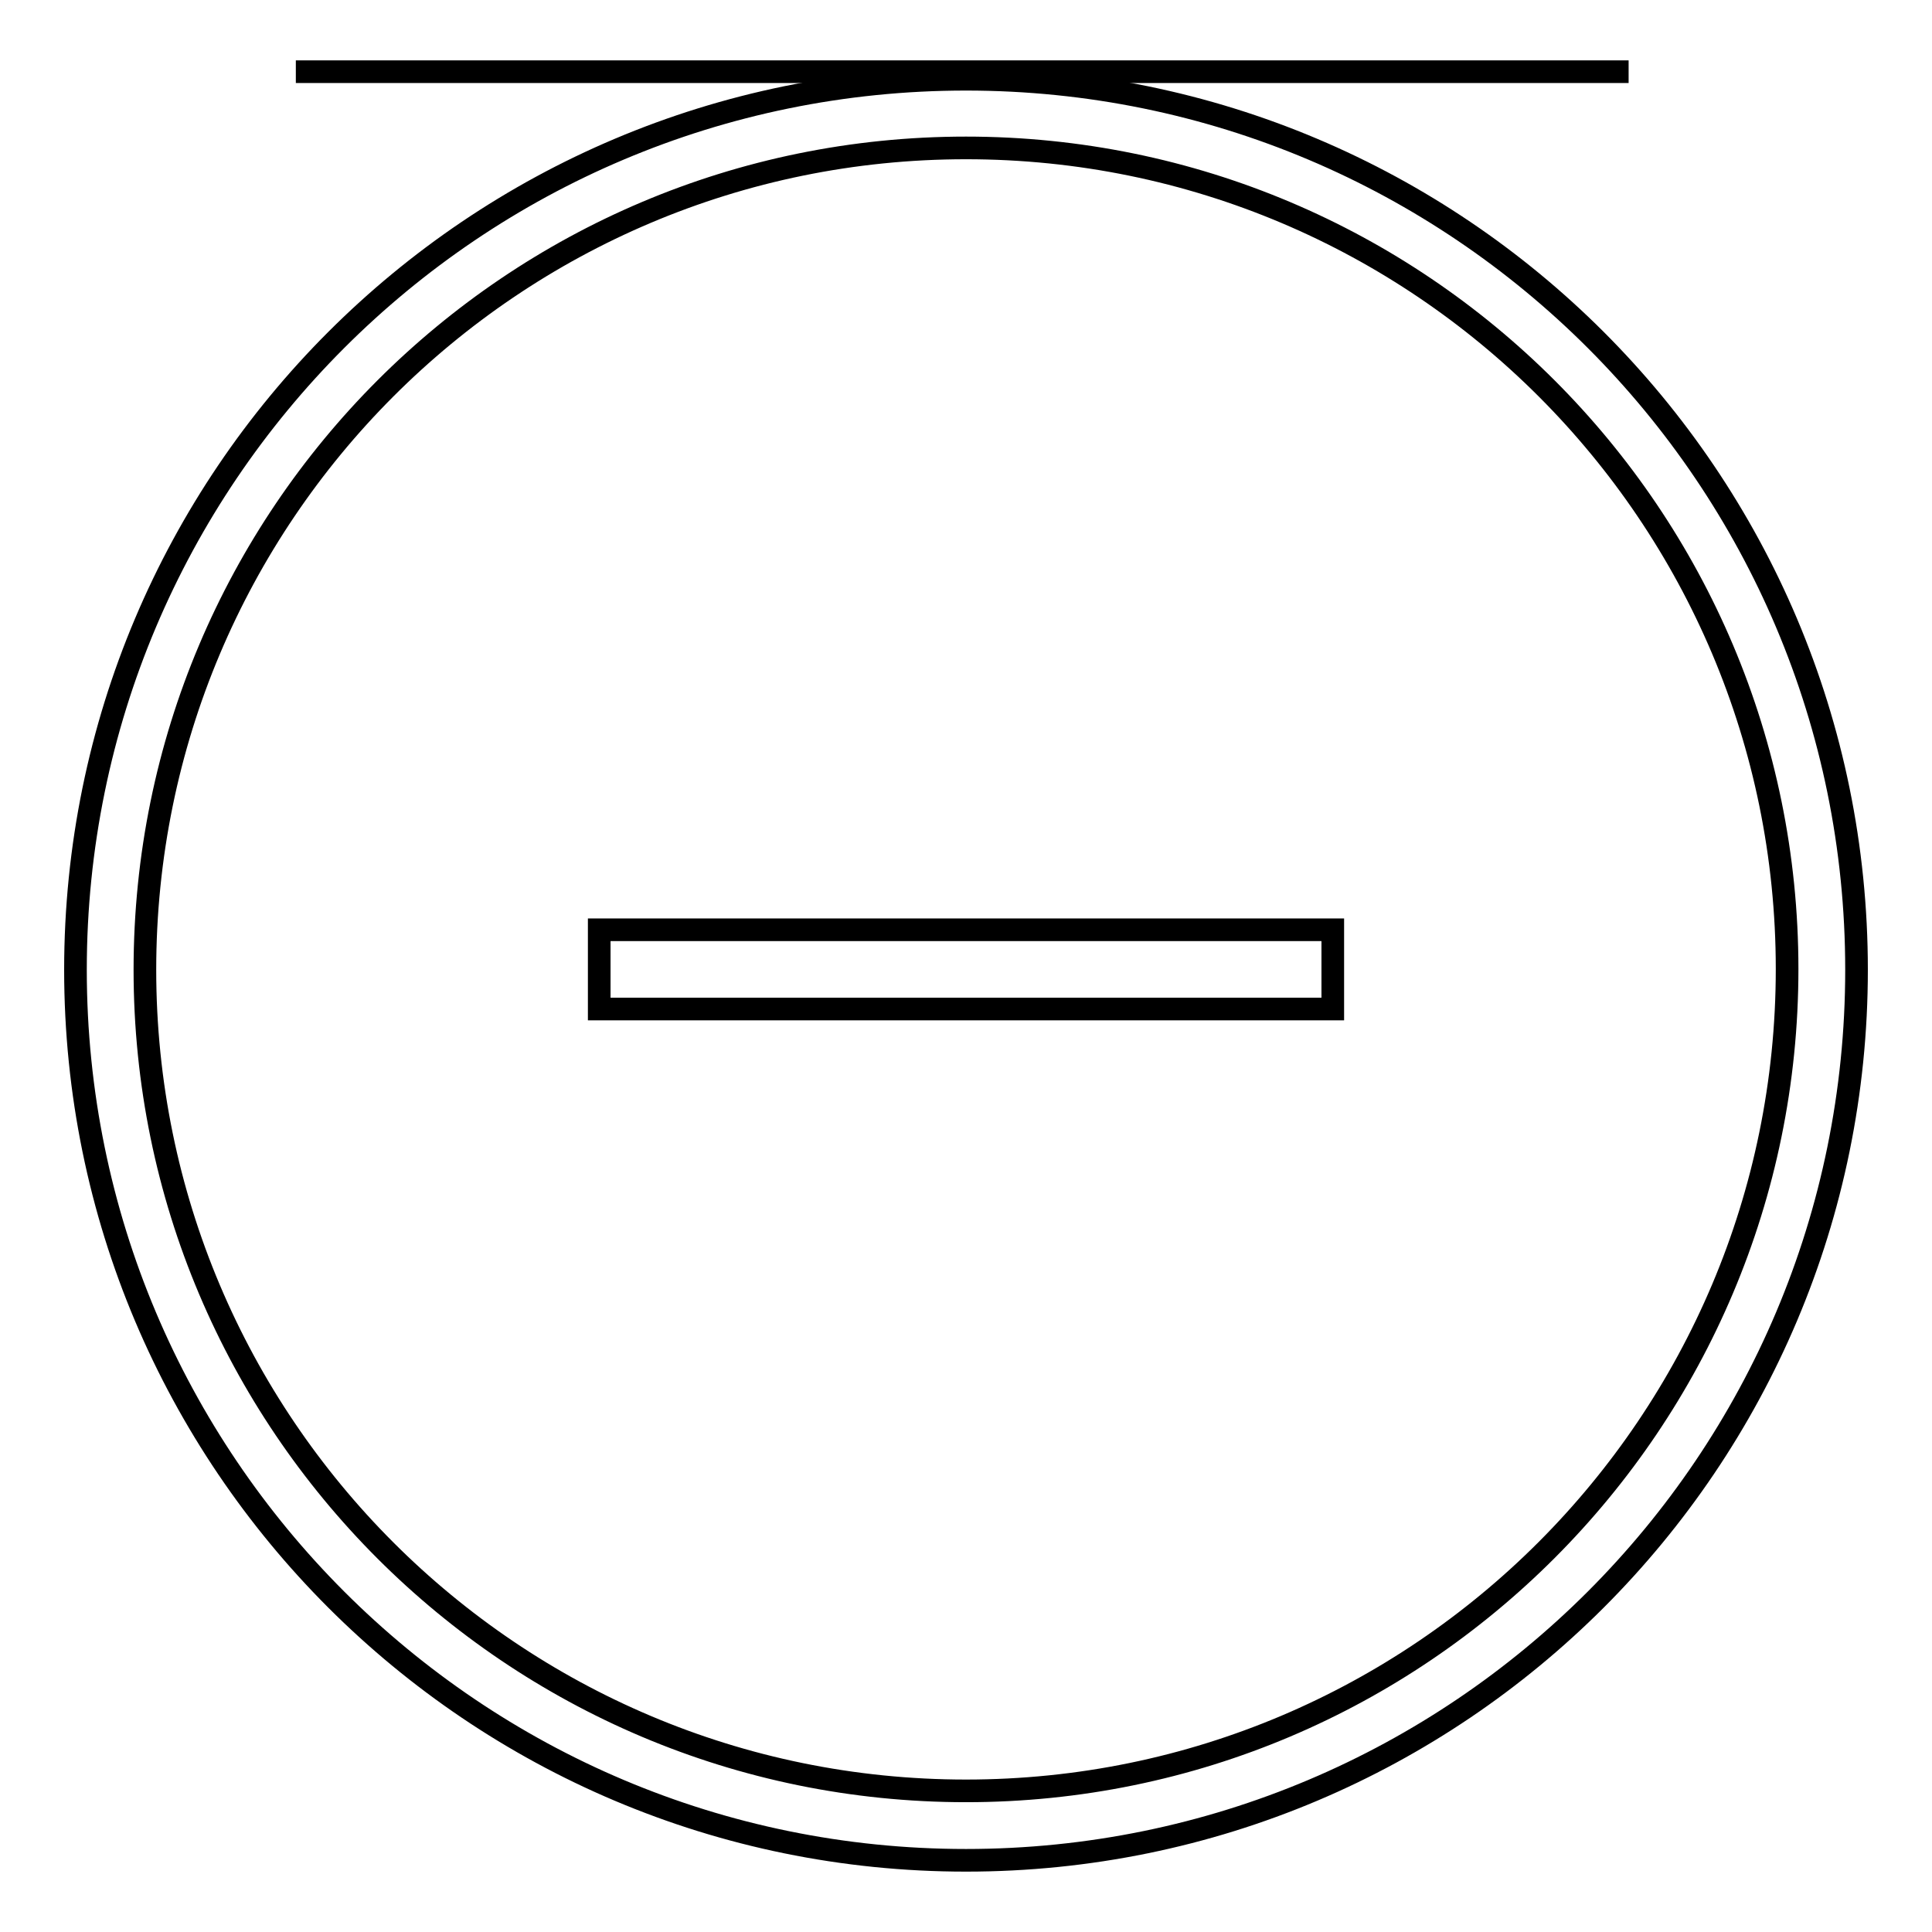
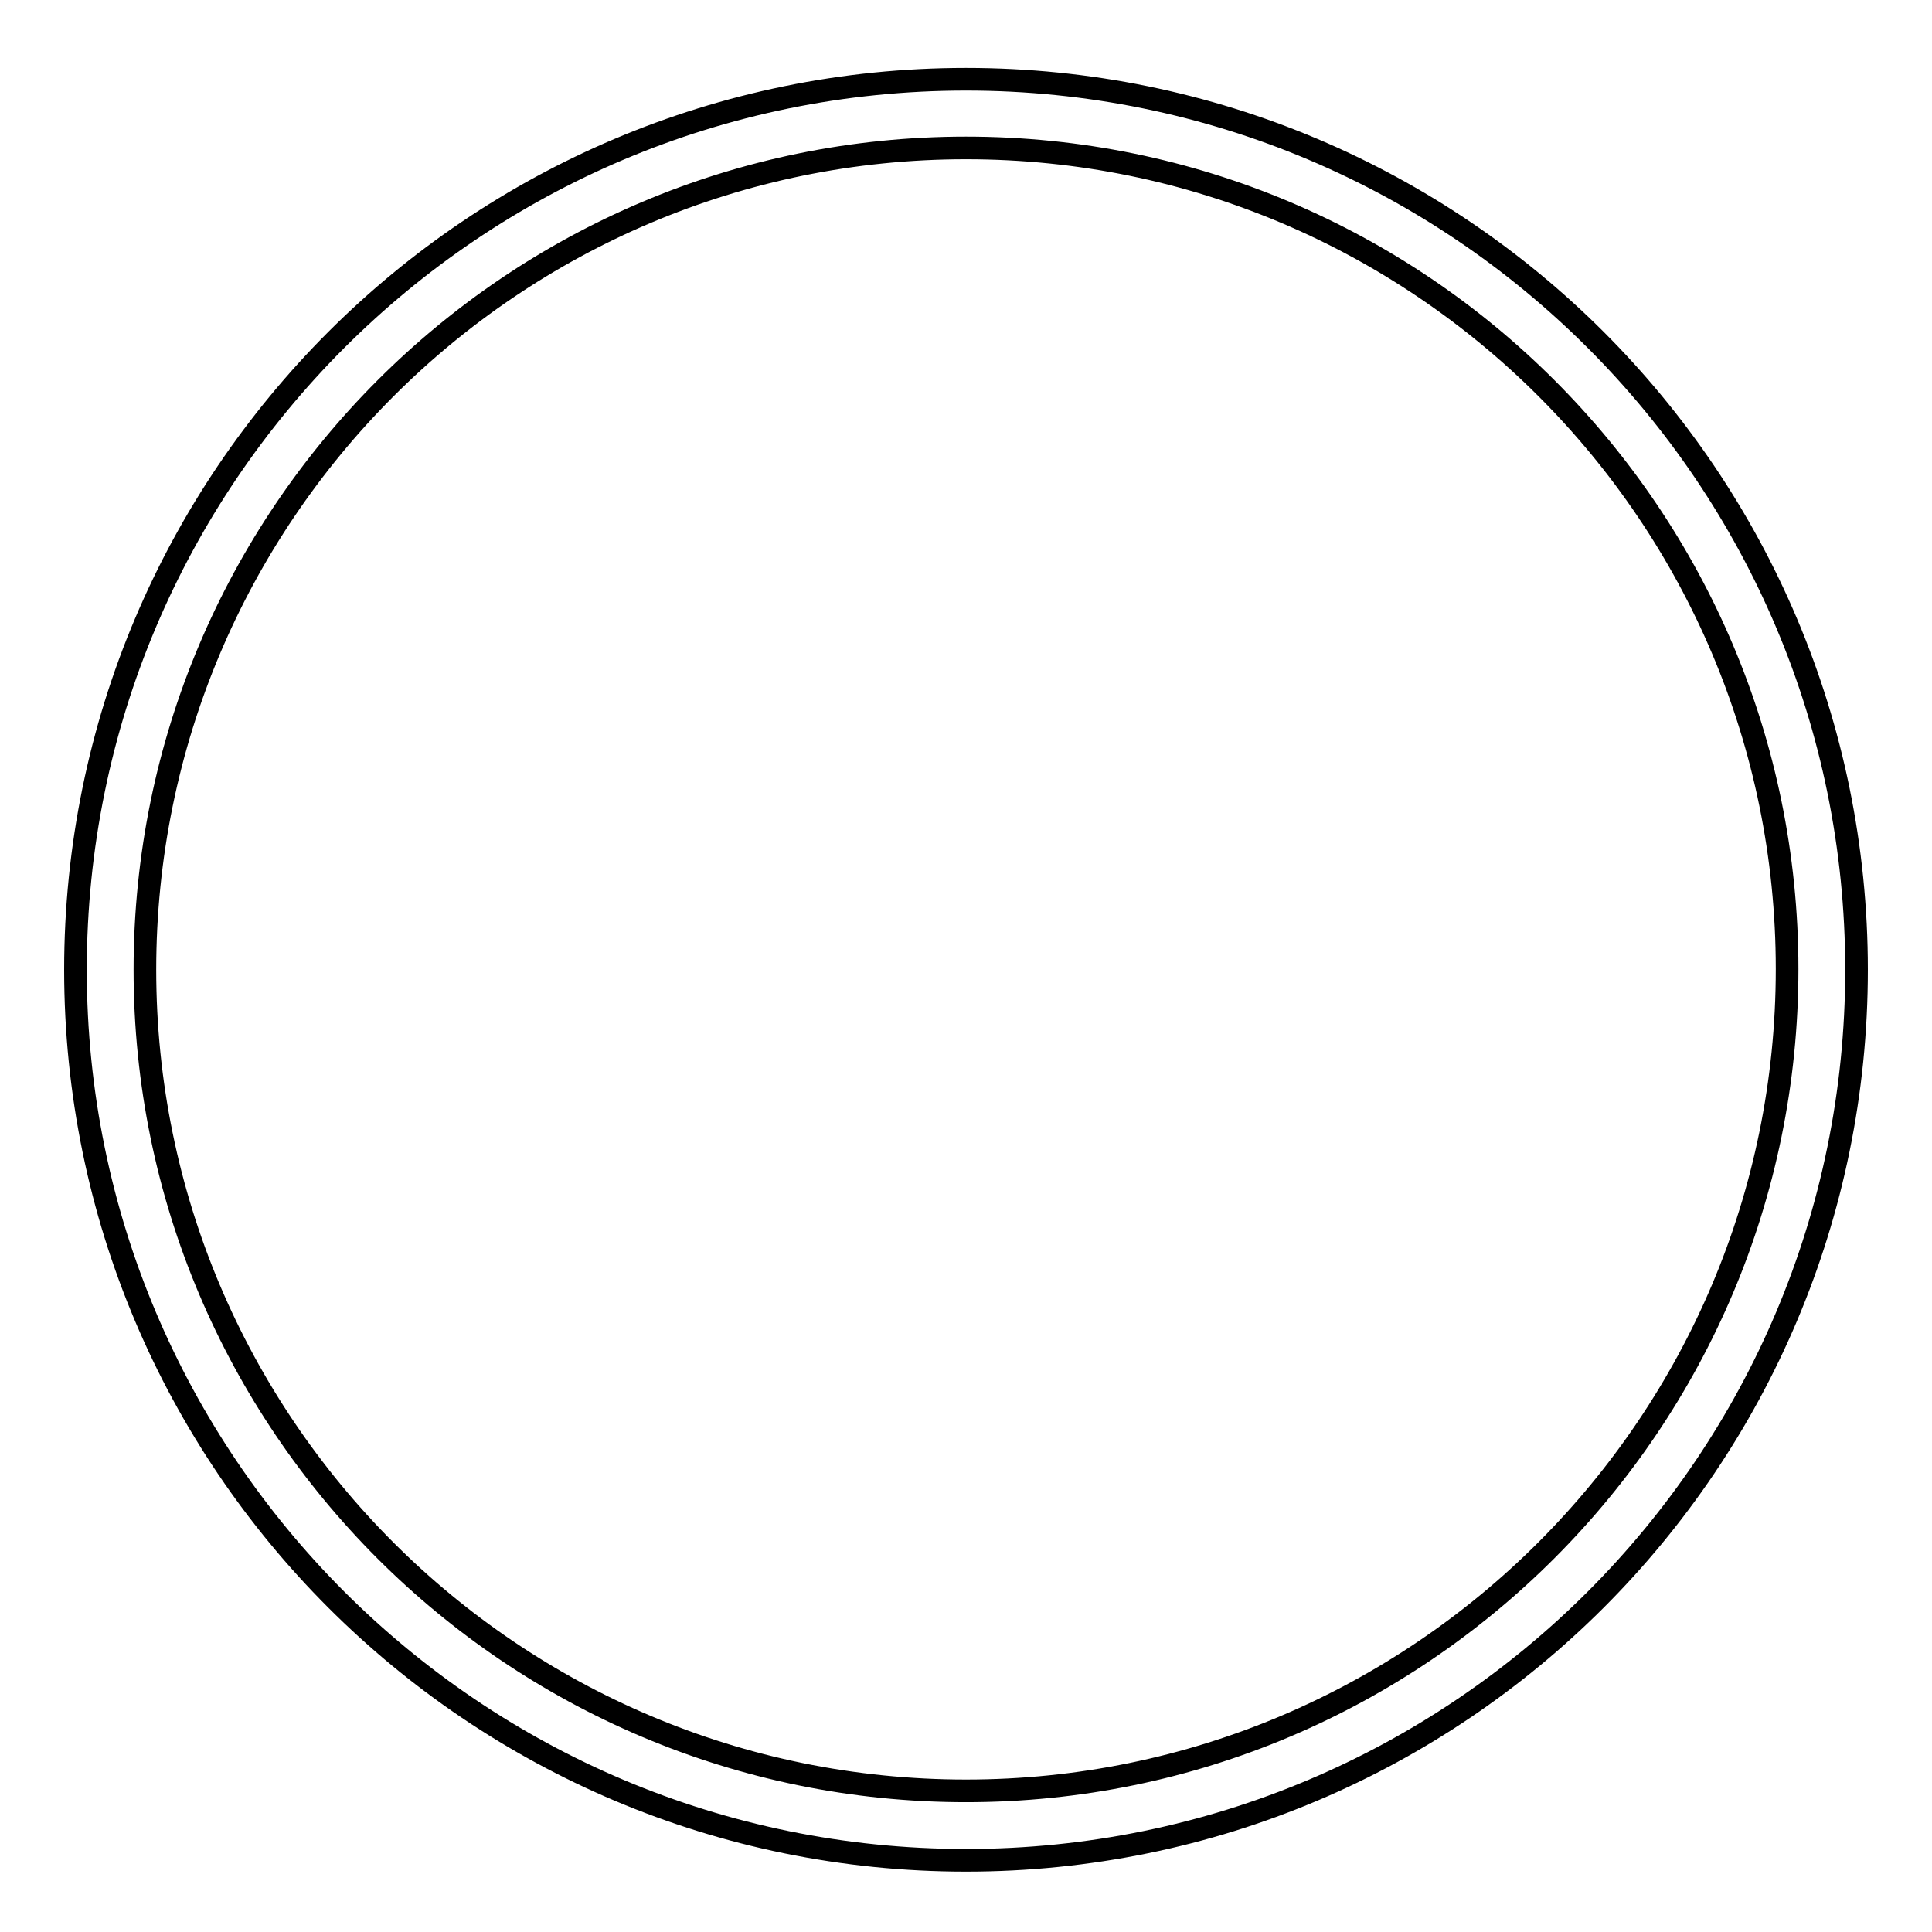
<svg xmlns="http://www.w3.org/2000/svg" version="1.1" x="0px" y="0px" viewBox="0 0 256 256" enable-background="new 0 0 256 256" xml:space="preserve">
  <g>
    <g>
-       <path stroke-width="3" fill-opacity="0" stroke="#000000" d="M215.8,9.5H39.2" />
      <path stroke-width="3" fill-opacity="0" stroke="#000000" d="M128,10.5c-65.2,0-118,52.8-118,118c0,65.2,52.8,118,118,118c65.2,0,118-52.8,118-118C246,63.3,193.2,10.5,128,10.5z M128,237.3c-60.1,0-108.8-48.7-108.8-108.8C19.2,68.3,67.9,19.6,128,19.6s108.8,48.7,108.8,108.8C236.8,188.5,188.1,237.3,128,237.3z" />
-       <path stroke-width="3" fill-opacity="0" stroke="#000000" d="M79.4,123.2h97.2v10.5H79.4V123.2L79.4,123.2z" />
    </g>
  </g>
</svg>